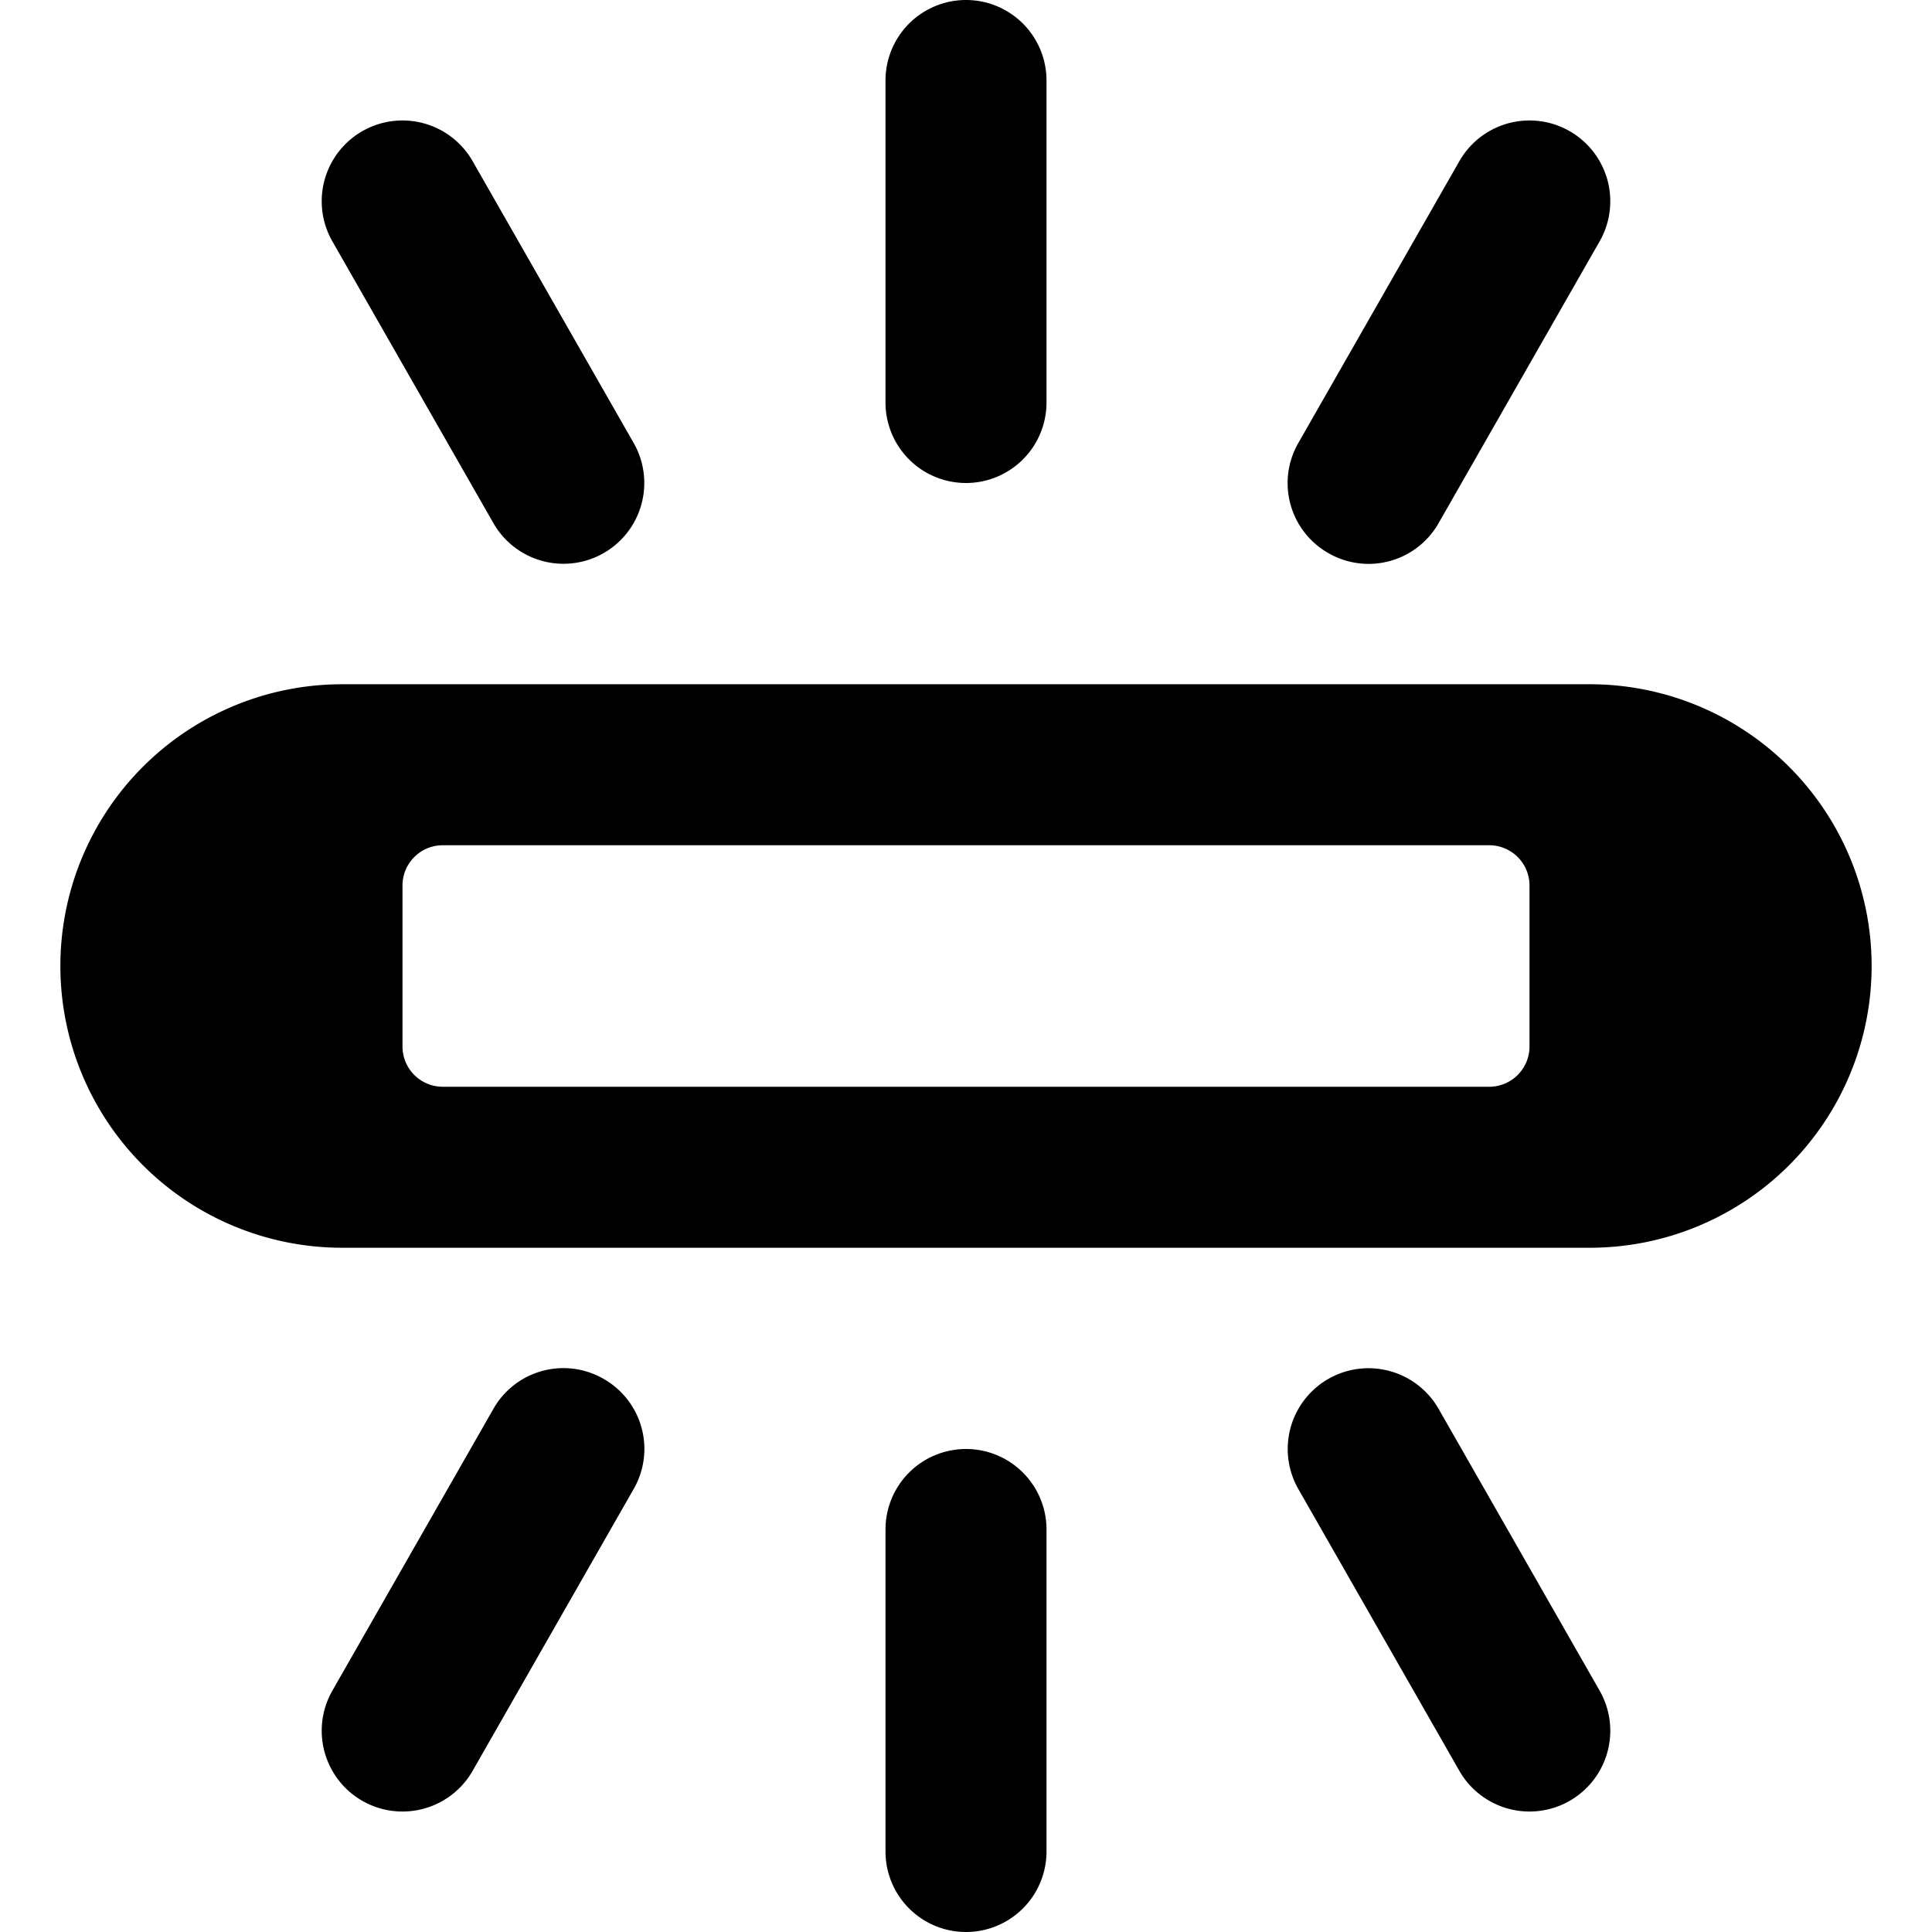
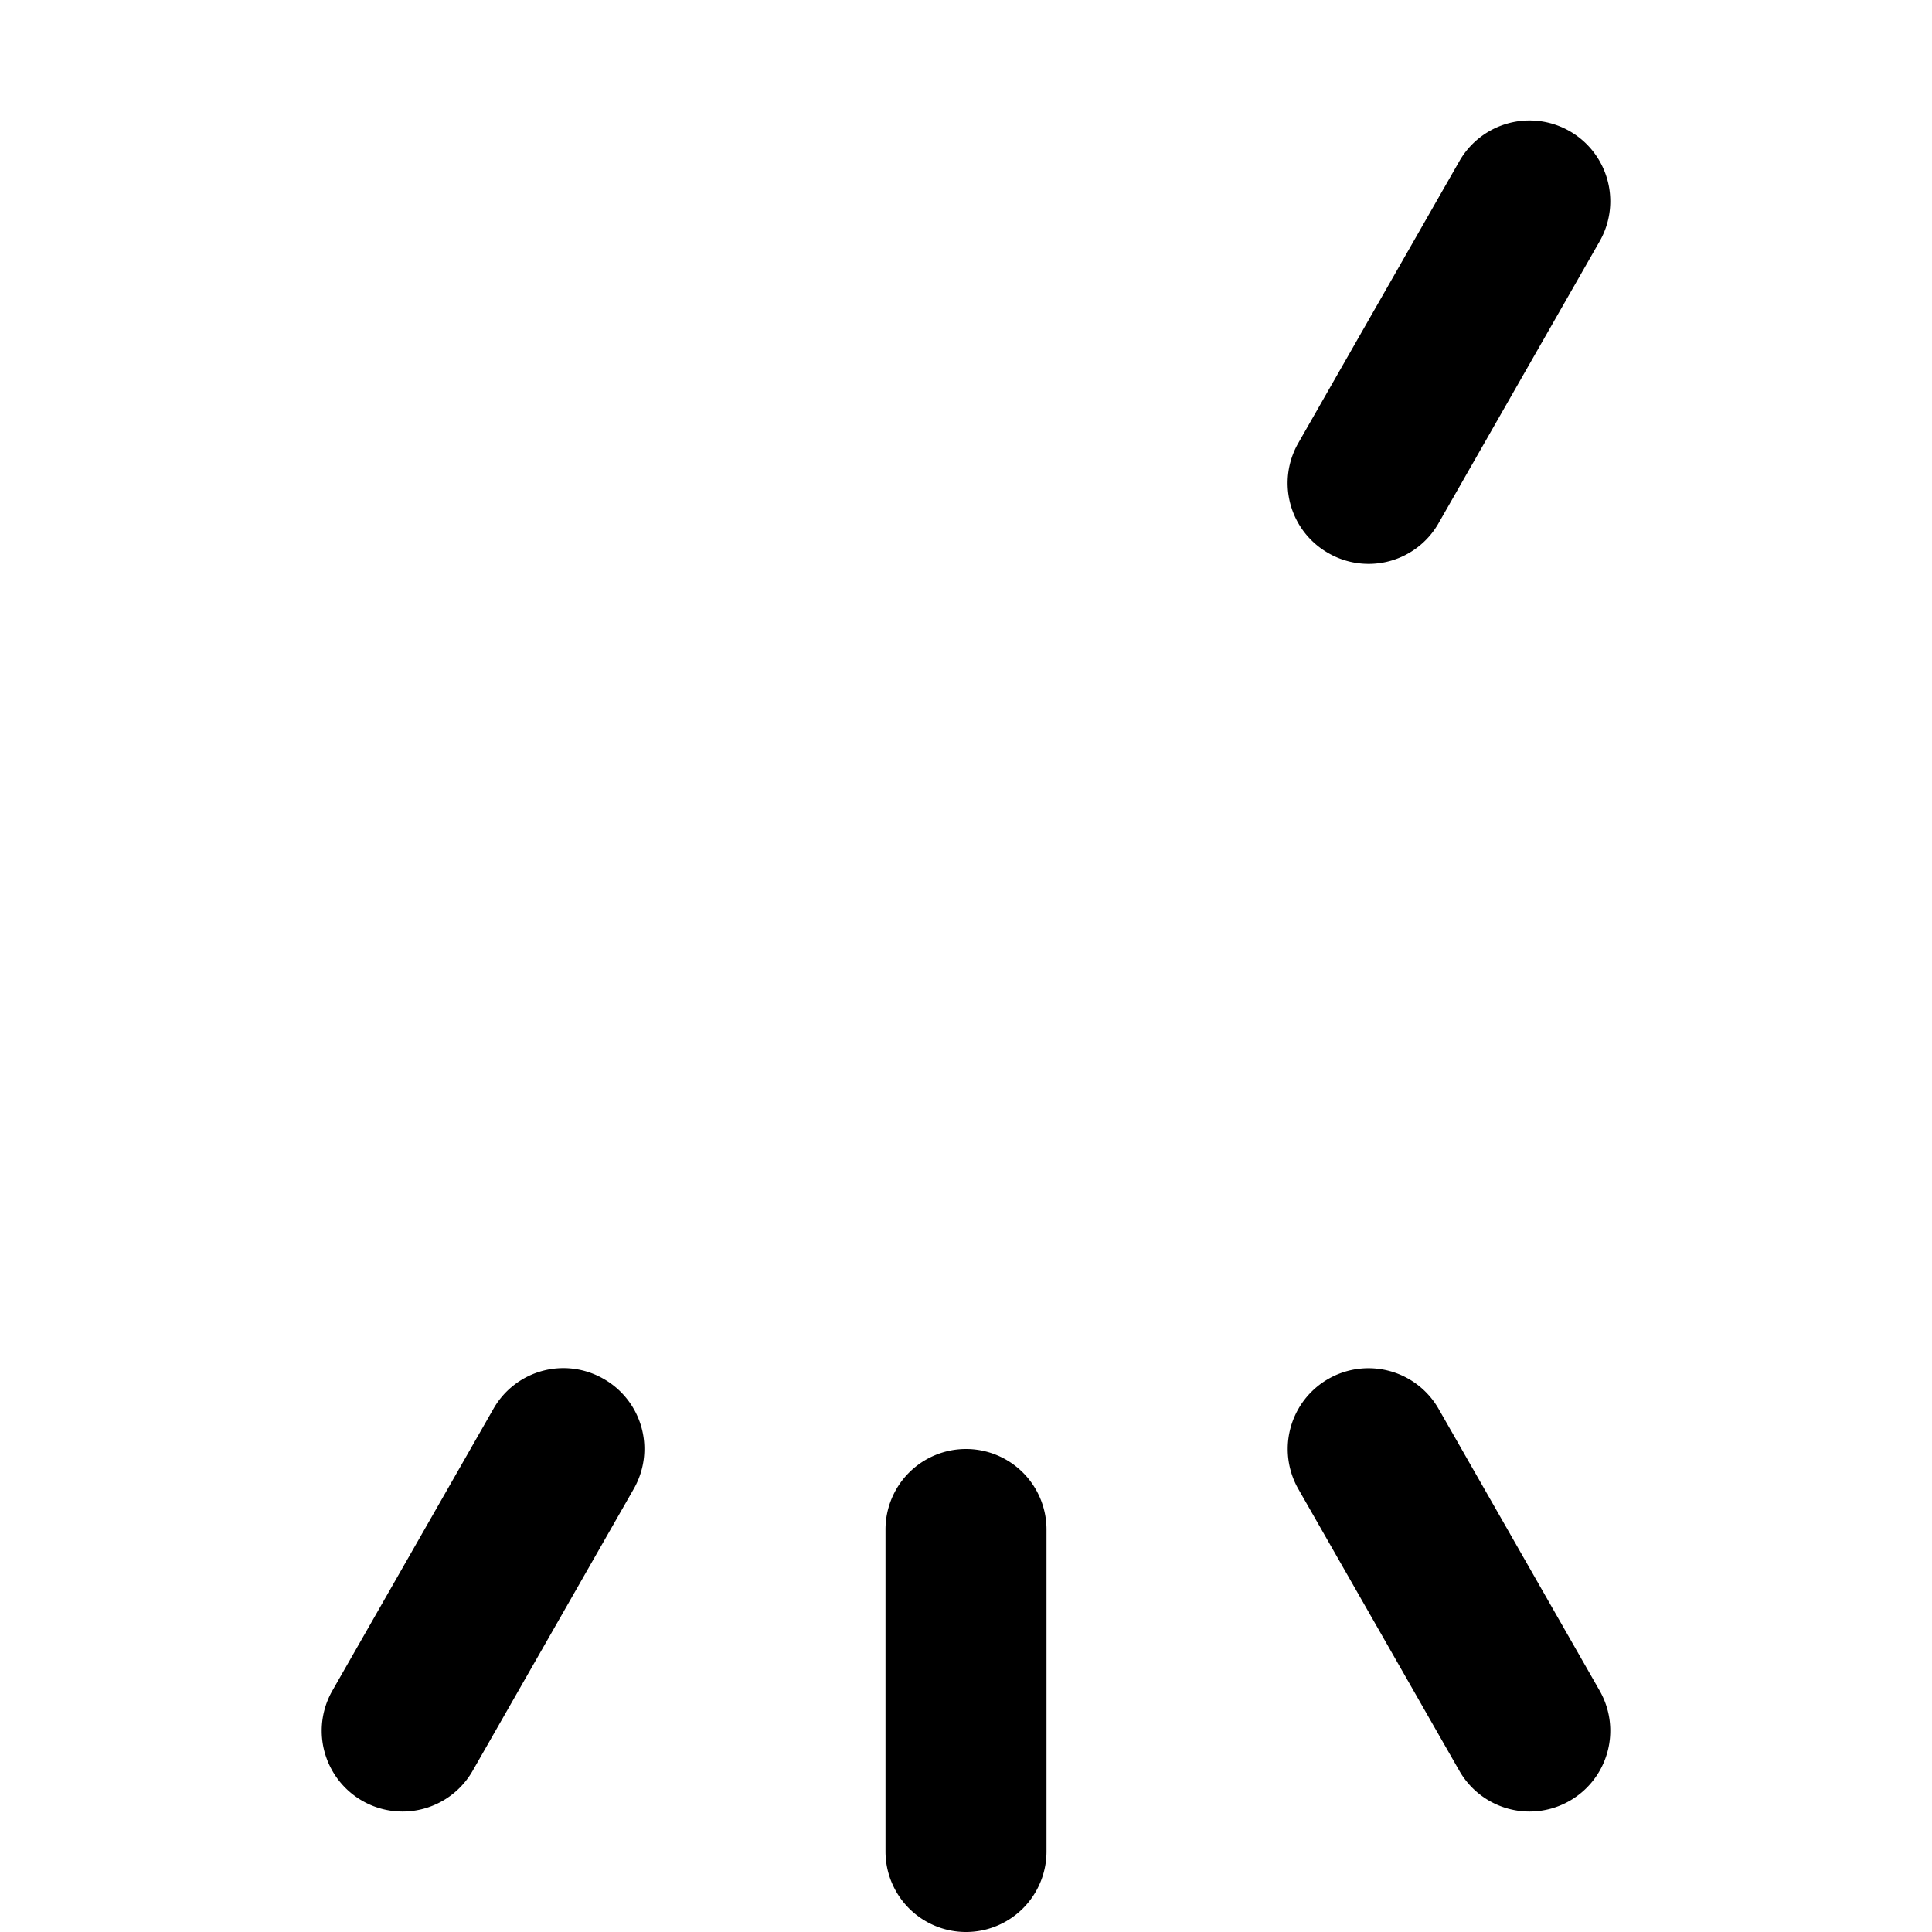
<svg xmlns="http://www.w3.org/2000/svg" viewBox="0 0 24 24">
  <g>
-     <path d="M23.25 12a3.5 3.5 0 0 0 -3.5 -3.5H4.25a3.5 3.5 0 0 0 0 7h15.5a3.5 3.5 0 0 0 3.5 -3.5ZM5.5 13.5A0.5 0.5 0 0 1 5 13v-2a0.5 0.5 0 0 1 0.5 -0.5h13a0.5 0.5 0 0 1 0.5 0.5v2a0.5 0.5 0 0 1 -0.5 0.5Z" fill="#000000" stroke-width="1" />
-     <path d="M12 6a1 1 0 0 0 1 -1V1a1 1 0 0 0 -2 0v4a1 1 0 0 0 1 1Z" fill="#000000" stroke-width="1" />
-     <path d="M6.13 6.5a1 1 0 1 0 1.74 -1l-2 -3.5a1 1 0 0 0 -1.74 1Z" fill="#000000" stroke-width="1" />
    <path d="M16.5 6.87a1 1 0 0 0 1.37 -0.37l2 -3.5a1 1 0 0 0 -1.74 -1l-2 3.5a1 1 0 0 0 0.37 1.37Z" fill="#000000" stroke-width="1" />
    <path d="M12 18a1 1 0 0 0 -1 1v4a1 1 0 0 0 2 0v-4a1 1 0 0 0 -1 -1Z" fill="#000000" stroke-width="1" />
    <path d="M7.5 17.13a1 1 0 0 0 -1.37 0.37l-2 3.5a1 1 0 1 0 1.74 1l2 -3.5a1 1 0 0 0 -0.37 -1.37Z" fill="#000000" stroke-width="1" />
    <path d="M17.87 17.5a1 1 0 0 0 -1.74 1l2 3.5a1 1 0 0 0 1.74 -1Z" fill="#000000" stroke-width="1" />
  </g>
</svg>